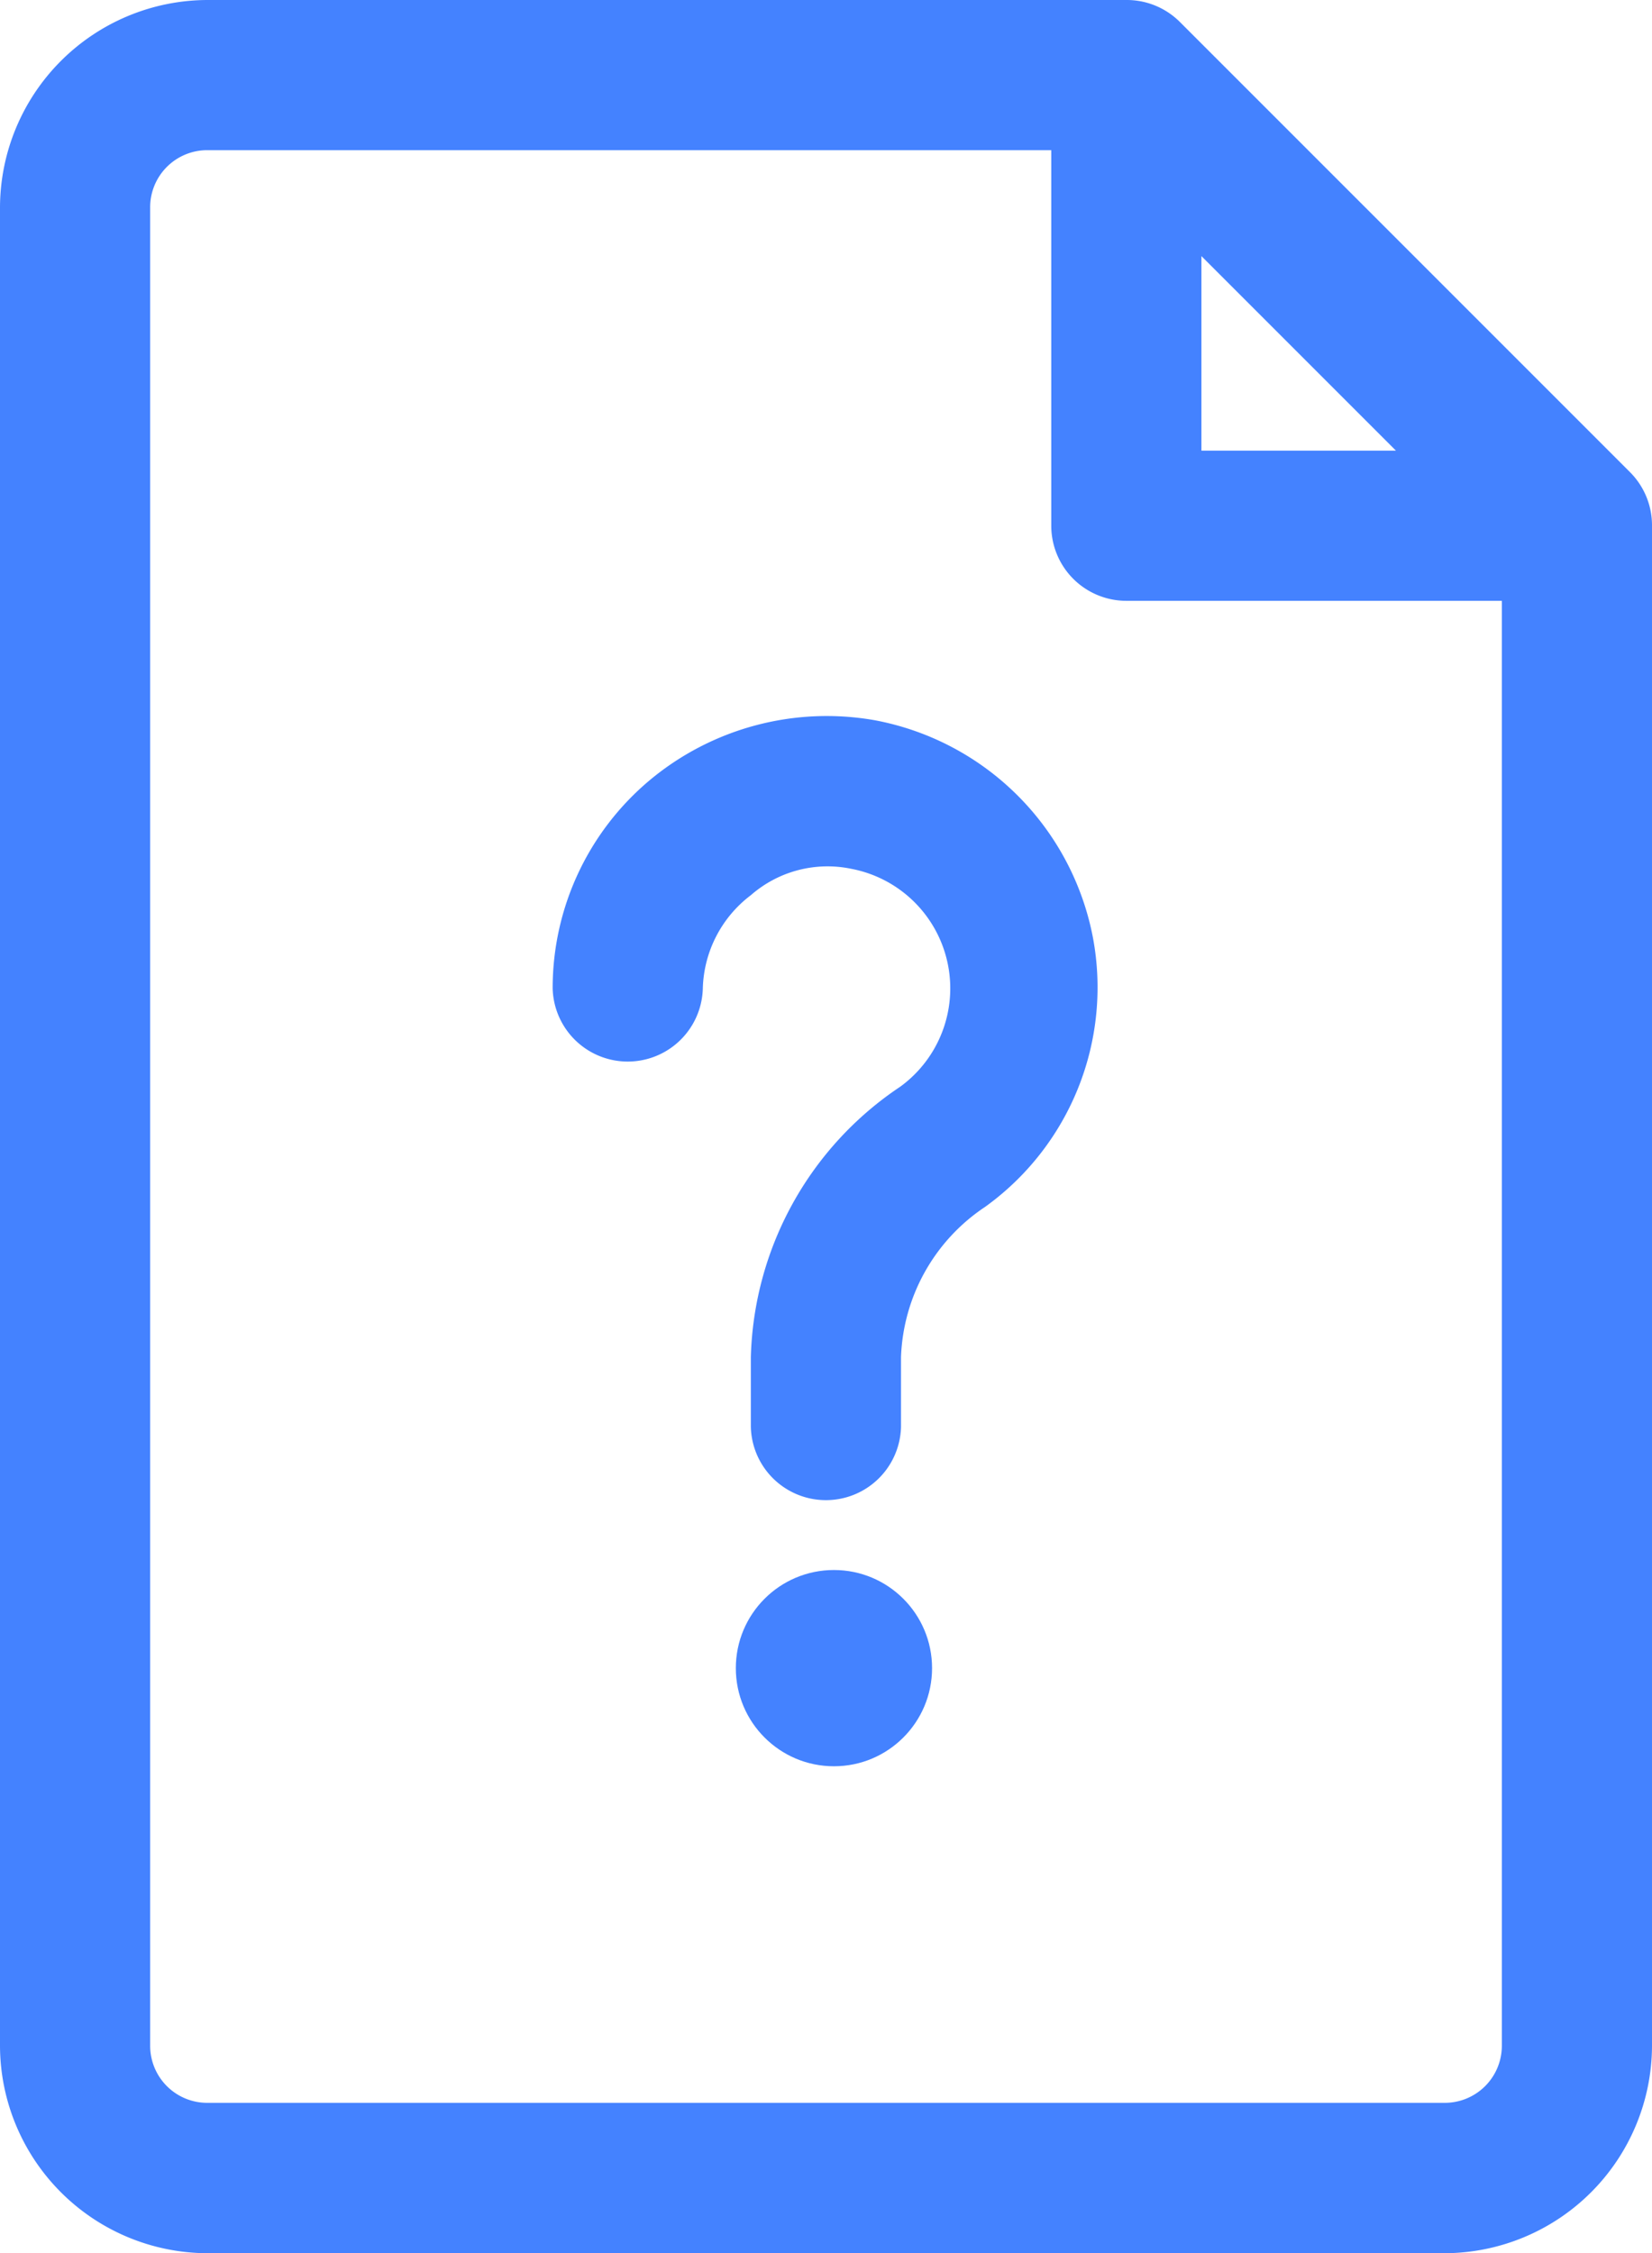
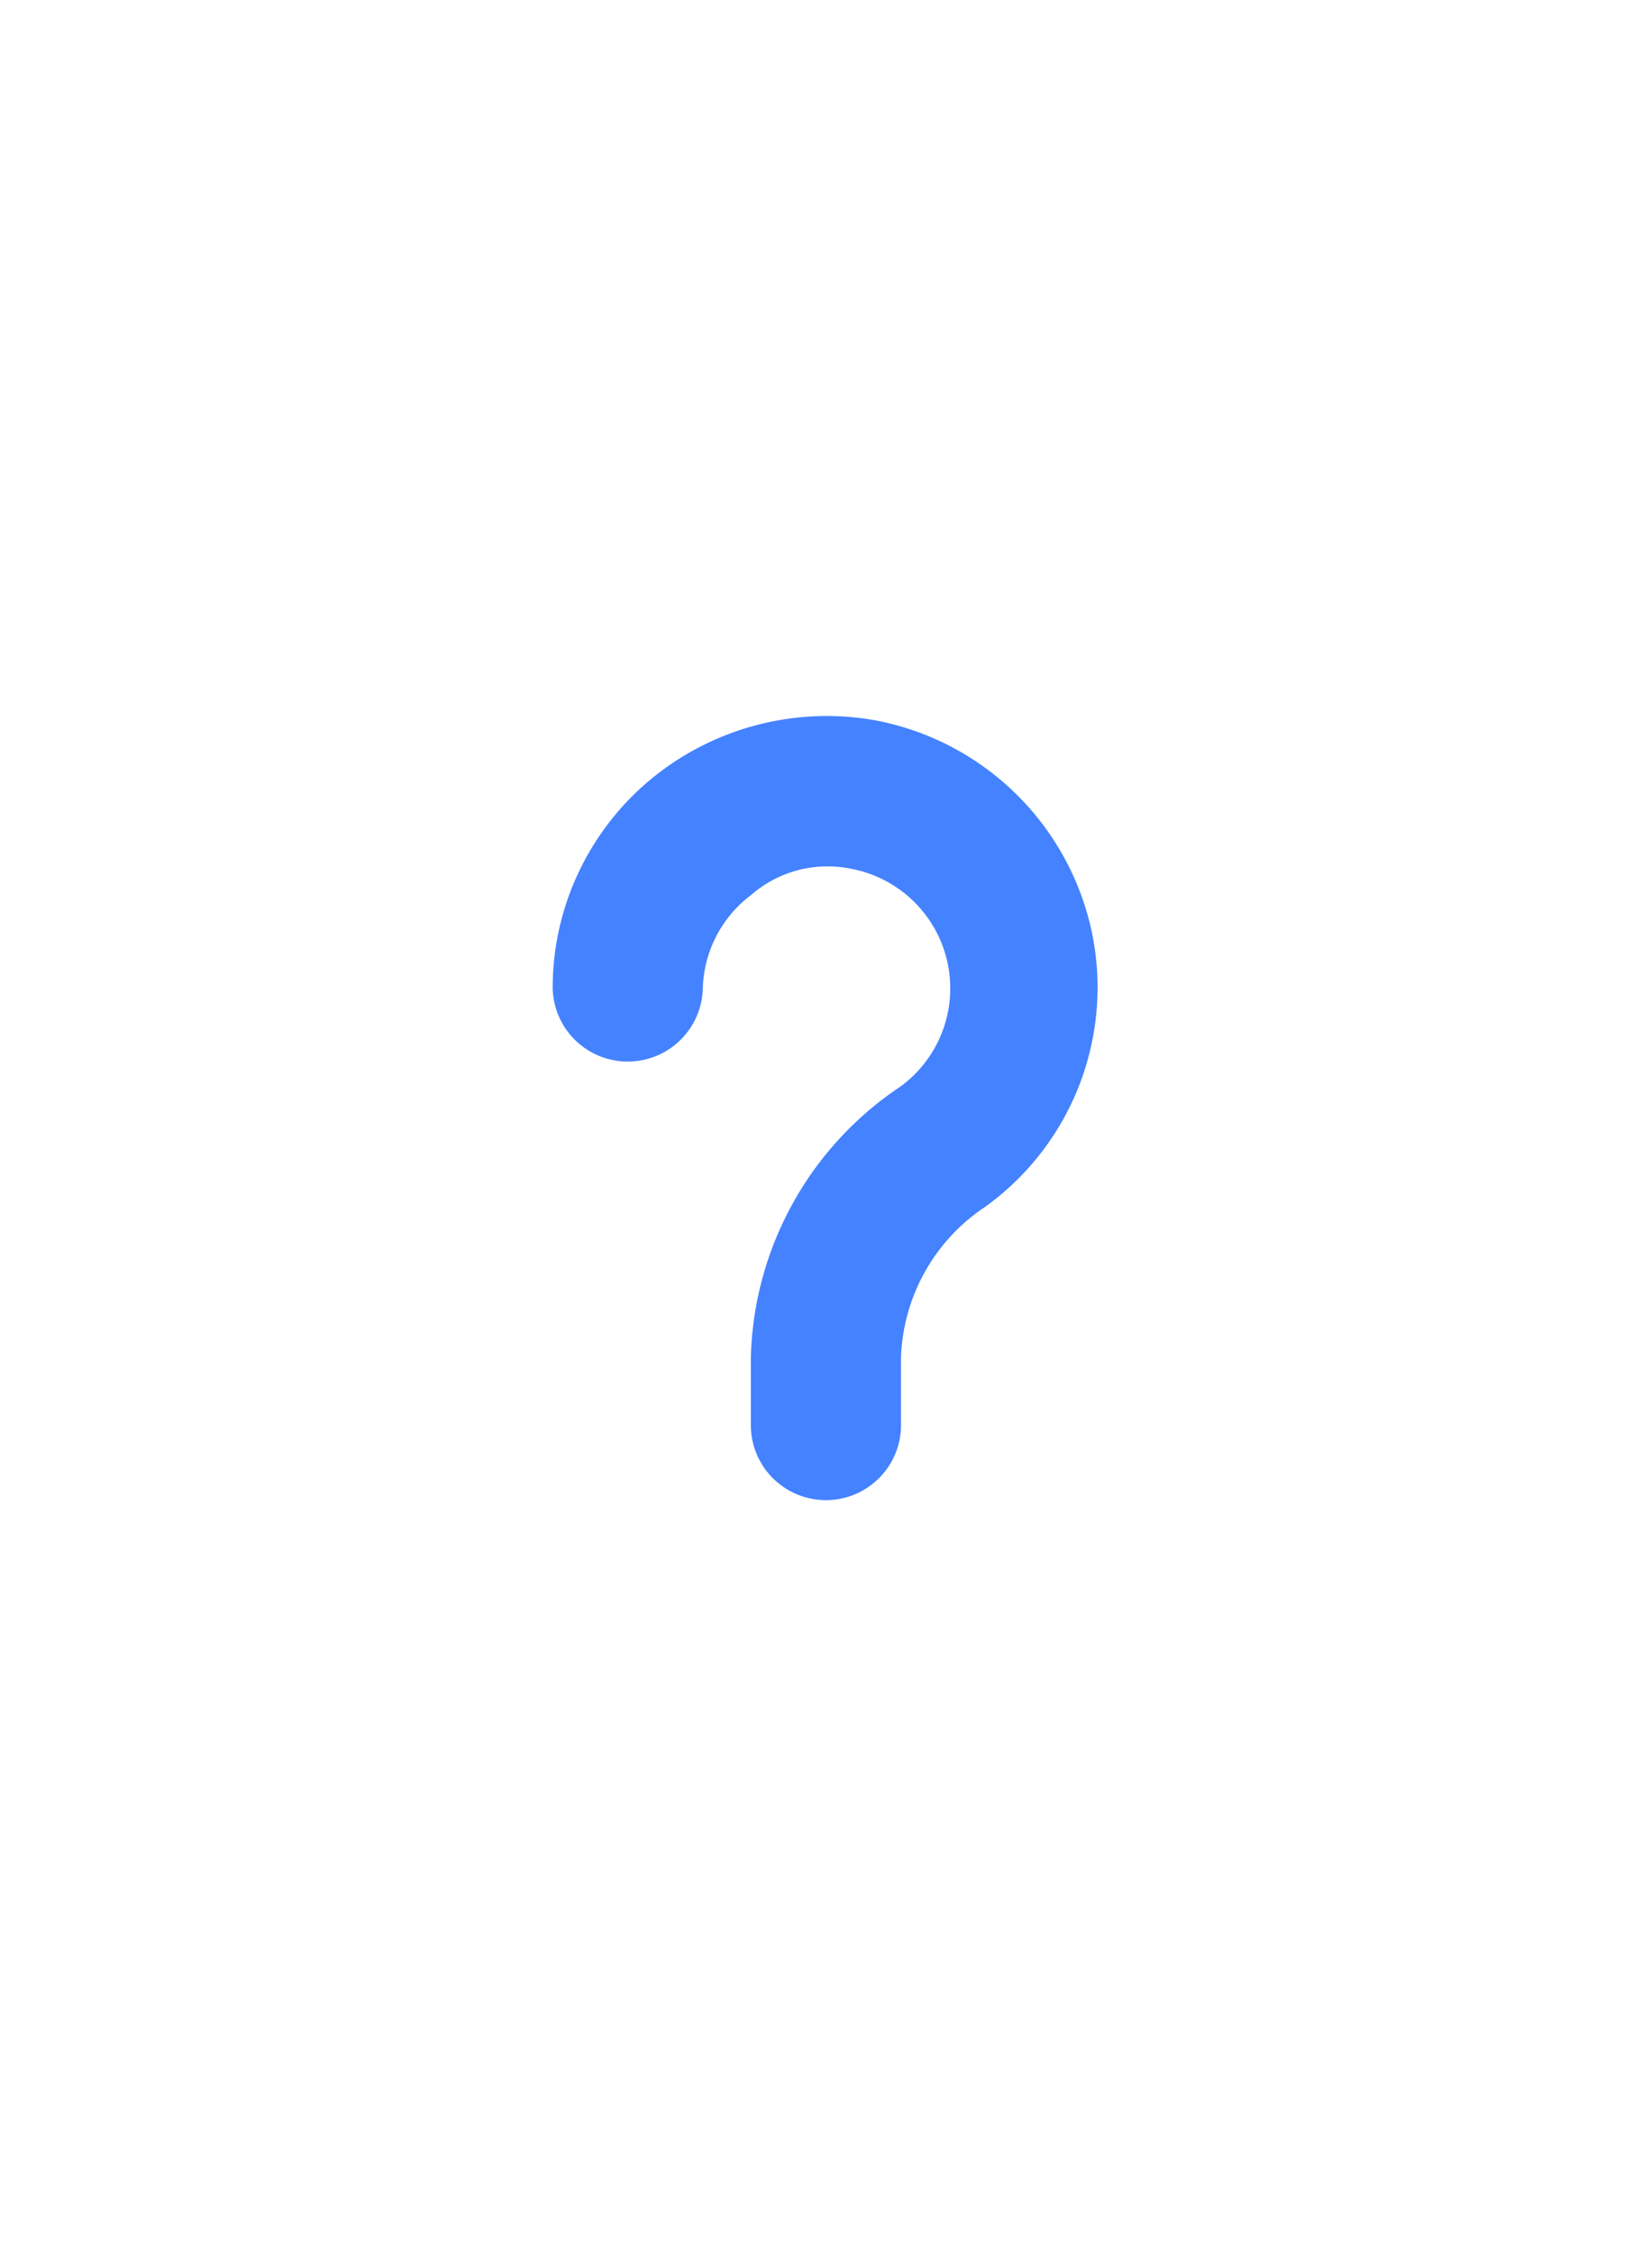
<svg xmlns="http://www.w3.org/2000/svg" width="33.676" height="45.922" viewBox="0 0 33.676 45.922">
  <g id="noun-help-3283430" transform="translate(-5 -1)">
-     <path id="Path_212953" data-name="Path 212953" d="M38.232,10.628,29.048,1.444A1.531,1.531,0,0,0,27.961,1H9.225A4.24,4.24,0,0,0,5,5.225V42.7a4.24,4.24,0,0,0,4.225,4.225H34.451A4.24,4.24,0,0,0,38.676,42.7V11.715a1.531,1.531,0,0,0-.444-1.087ZM29.491,6.22l3.965,3.965H29.491Zm4.96,37.64H9.225A1.163,1.163,0,0,1,8.061,42.7V5.225A1.163,1.163,0,0,1,9.225,4.061H26.43v7.654a1.531,1.531,0,0,0,1.531,1.531h7.654V42.7A1.163,1.163,0,0,1,34.451,43.86Z" transform="translate(0 0)" fill="#4482ff" />
-     <path id="Path_212954" data-name="Path 212954" d="M18.927,10.62a5.633,5.633,0,0,0-4.592,1.225,5.526,5.526,0,0,0-1.975,4.24,1.531,1.531,0,0,0,3.061,0,2.464,2.464,0,0,1,.98-1.9,2.373,2.373,0,0,1,2.051-.536,2.48,2.48,0,0,1,.995,4.439A6.842,6.842,0,0,0,16.4,23.6v1.424a1.531,1.531,0,0,0,3.061,0V23.6a3.842,3.842,0,0,1,1.714-3.061,5.511,5.511,0,0,0,2.2-5.48A5.572,5.572,0,0,0,18.927,10.62Z" transform="translate(3.906 5.06)" fill="#4482ff" />
-     <circle id="Ellipse_2680" data-name="Ellipse 2680" cx="2" cy="2" r="2" transform="translate(20 33)" fill="#4482ff" />
+     <path id="Path_212954" data-name="Path 212954" d="M18.927,10.62a5.633,5.633,0,0,0-4.592,1.225,5.526,5.526,0,0,0-1.975,4.24,1.531,1.531,0,0,0,3.061,0,2.464,2.464,0,0,1,.98-1.9,2.373,2.373,0,0,1,2.051-.536,2.48,2.48,0,0,1,.995,4.439A6.842,6.842,0,0,0,16.4,23.6v1.424a1.531,1.531,0,0,0,3.061,0V23.6a3.842,3.842,0,0,1,1.714-3.061,5.511,5.511,0,0,0,2.2-5.48A5.572,5.572,0,0,0,18.927,10.62" transform="translate(3.906 5.06)" fill="#4482ff" />
  </g>
</svg>